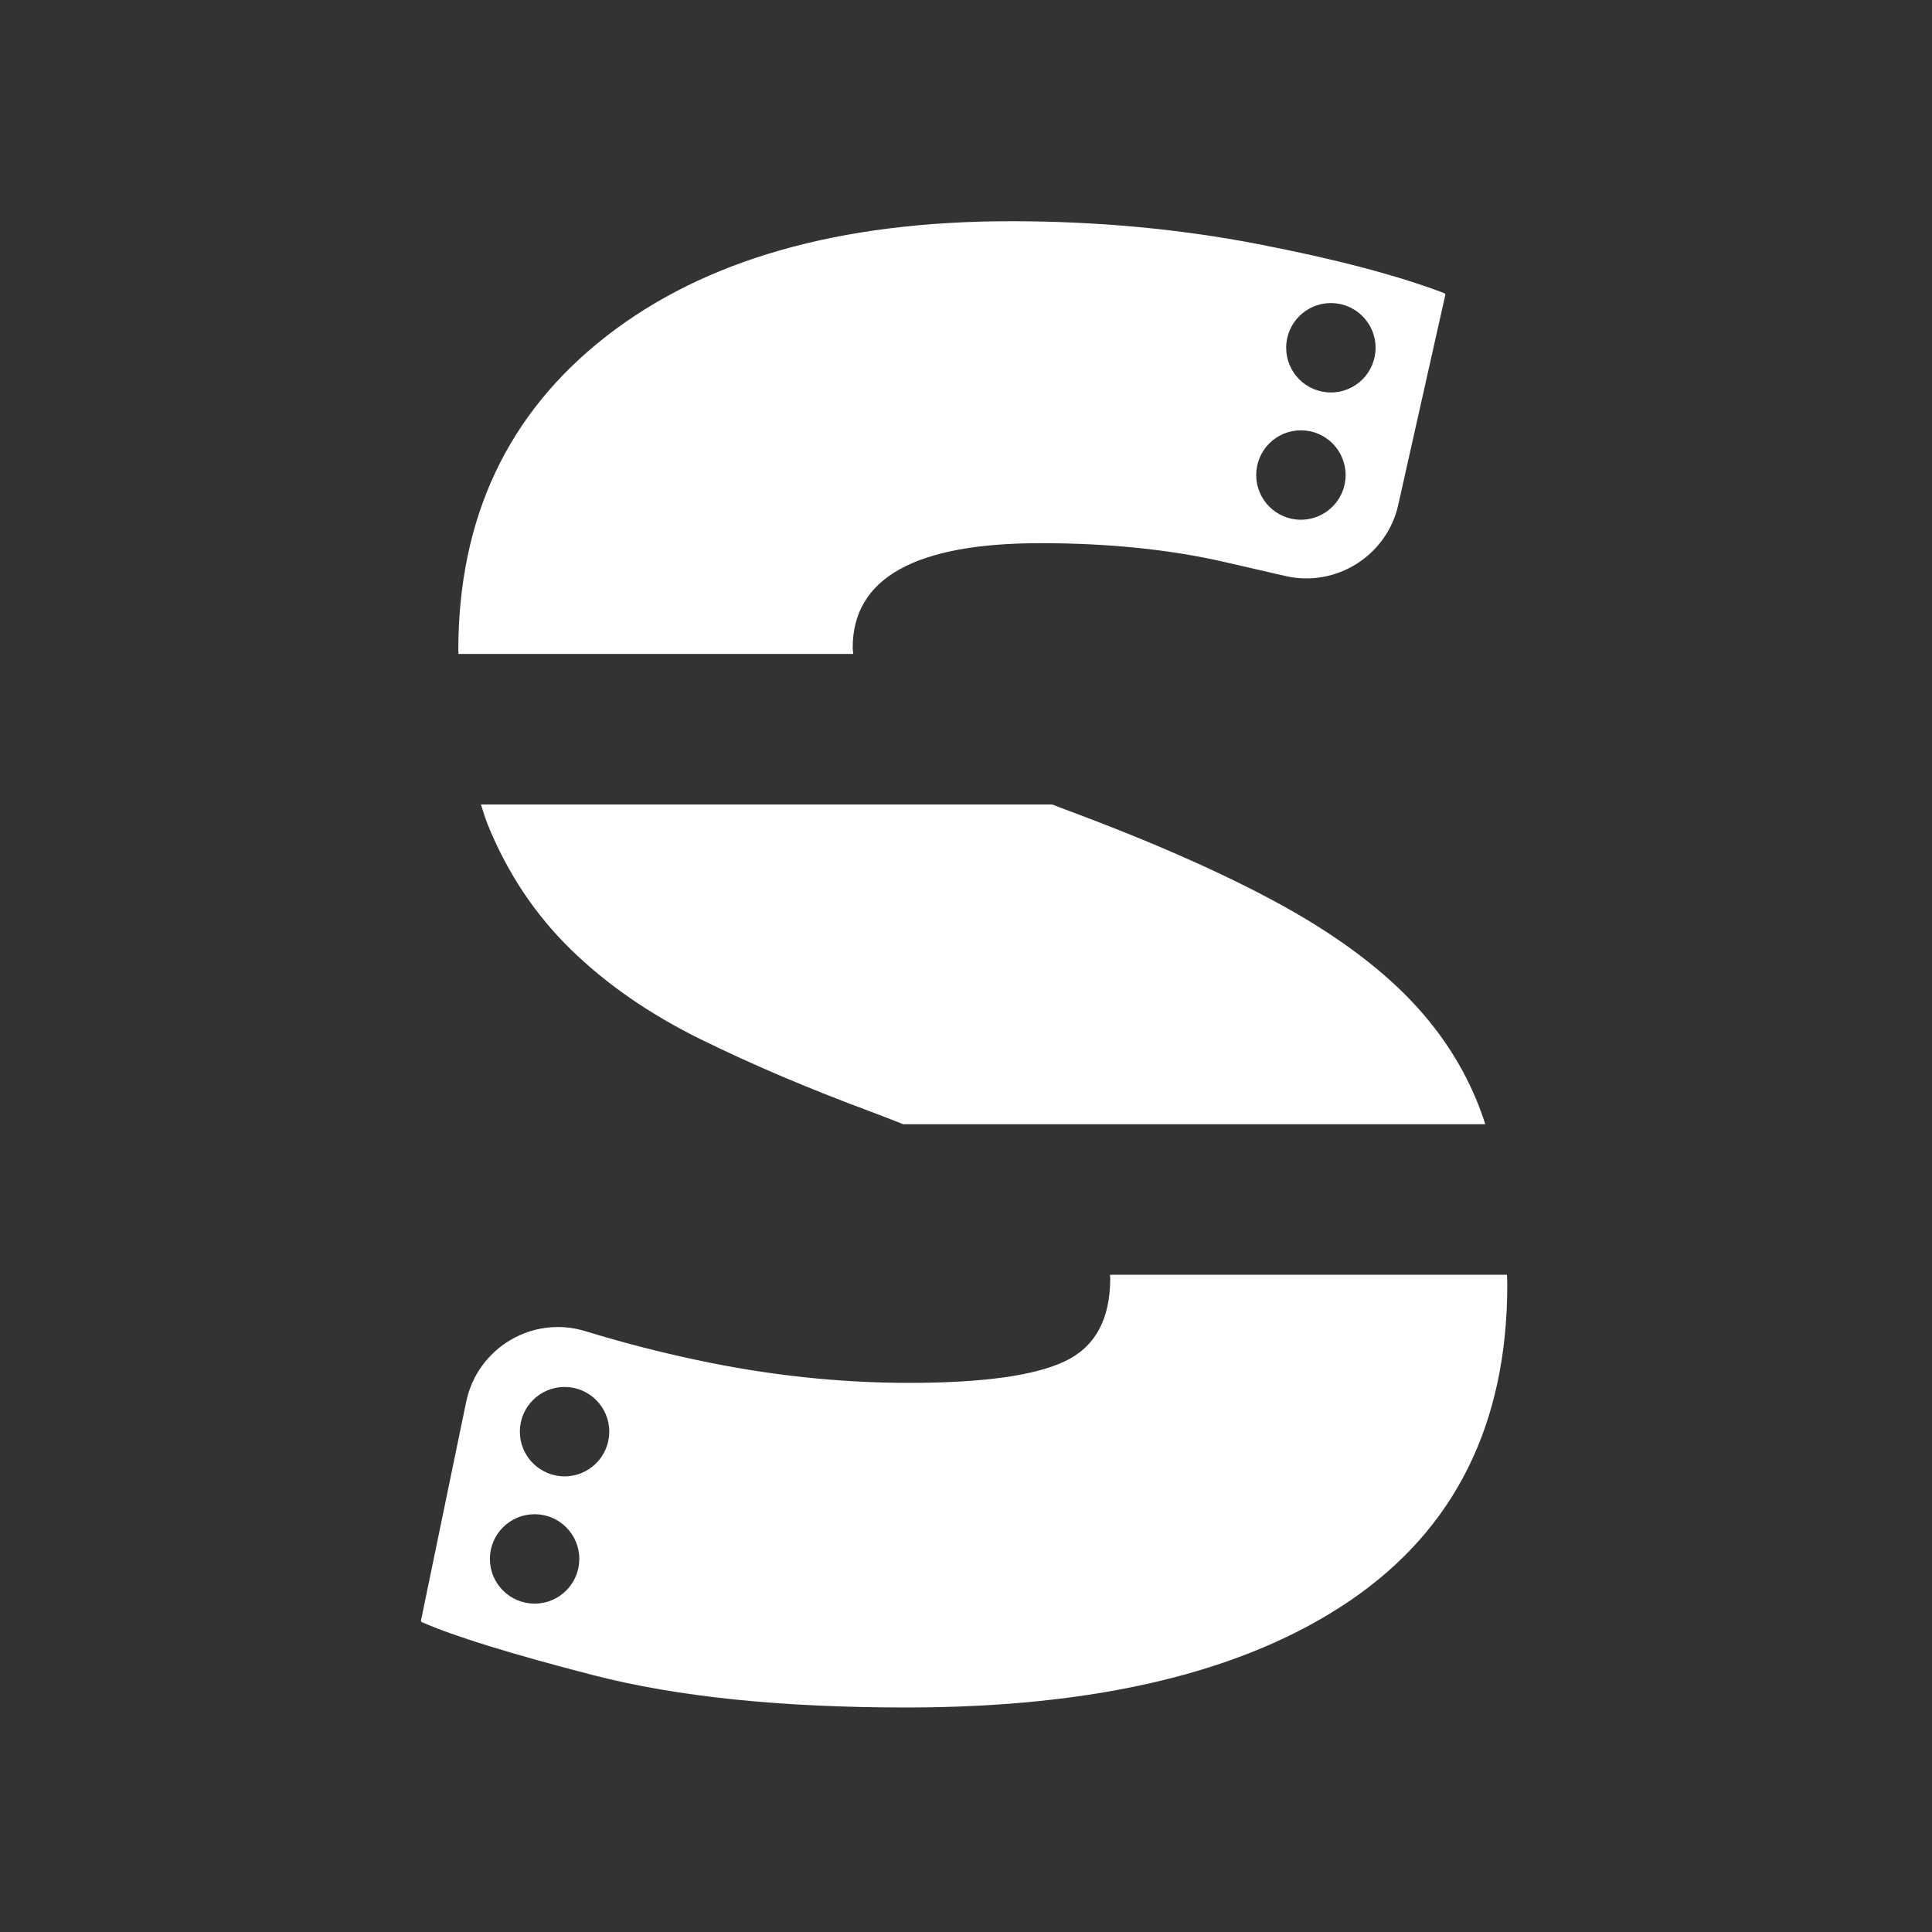
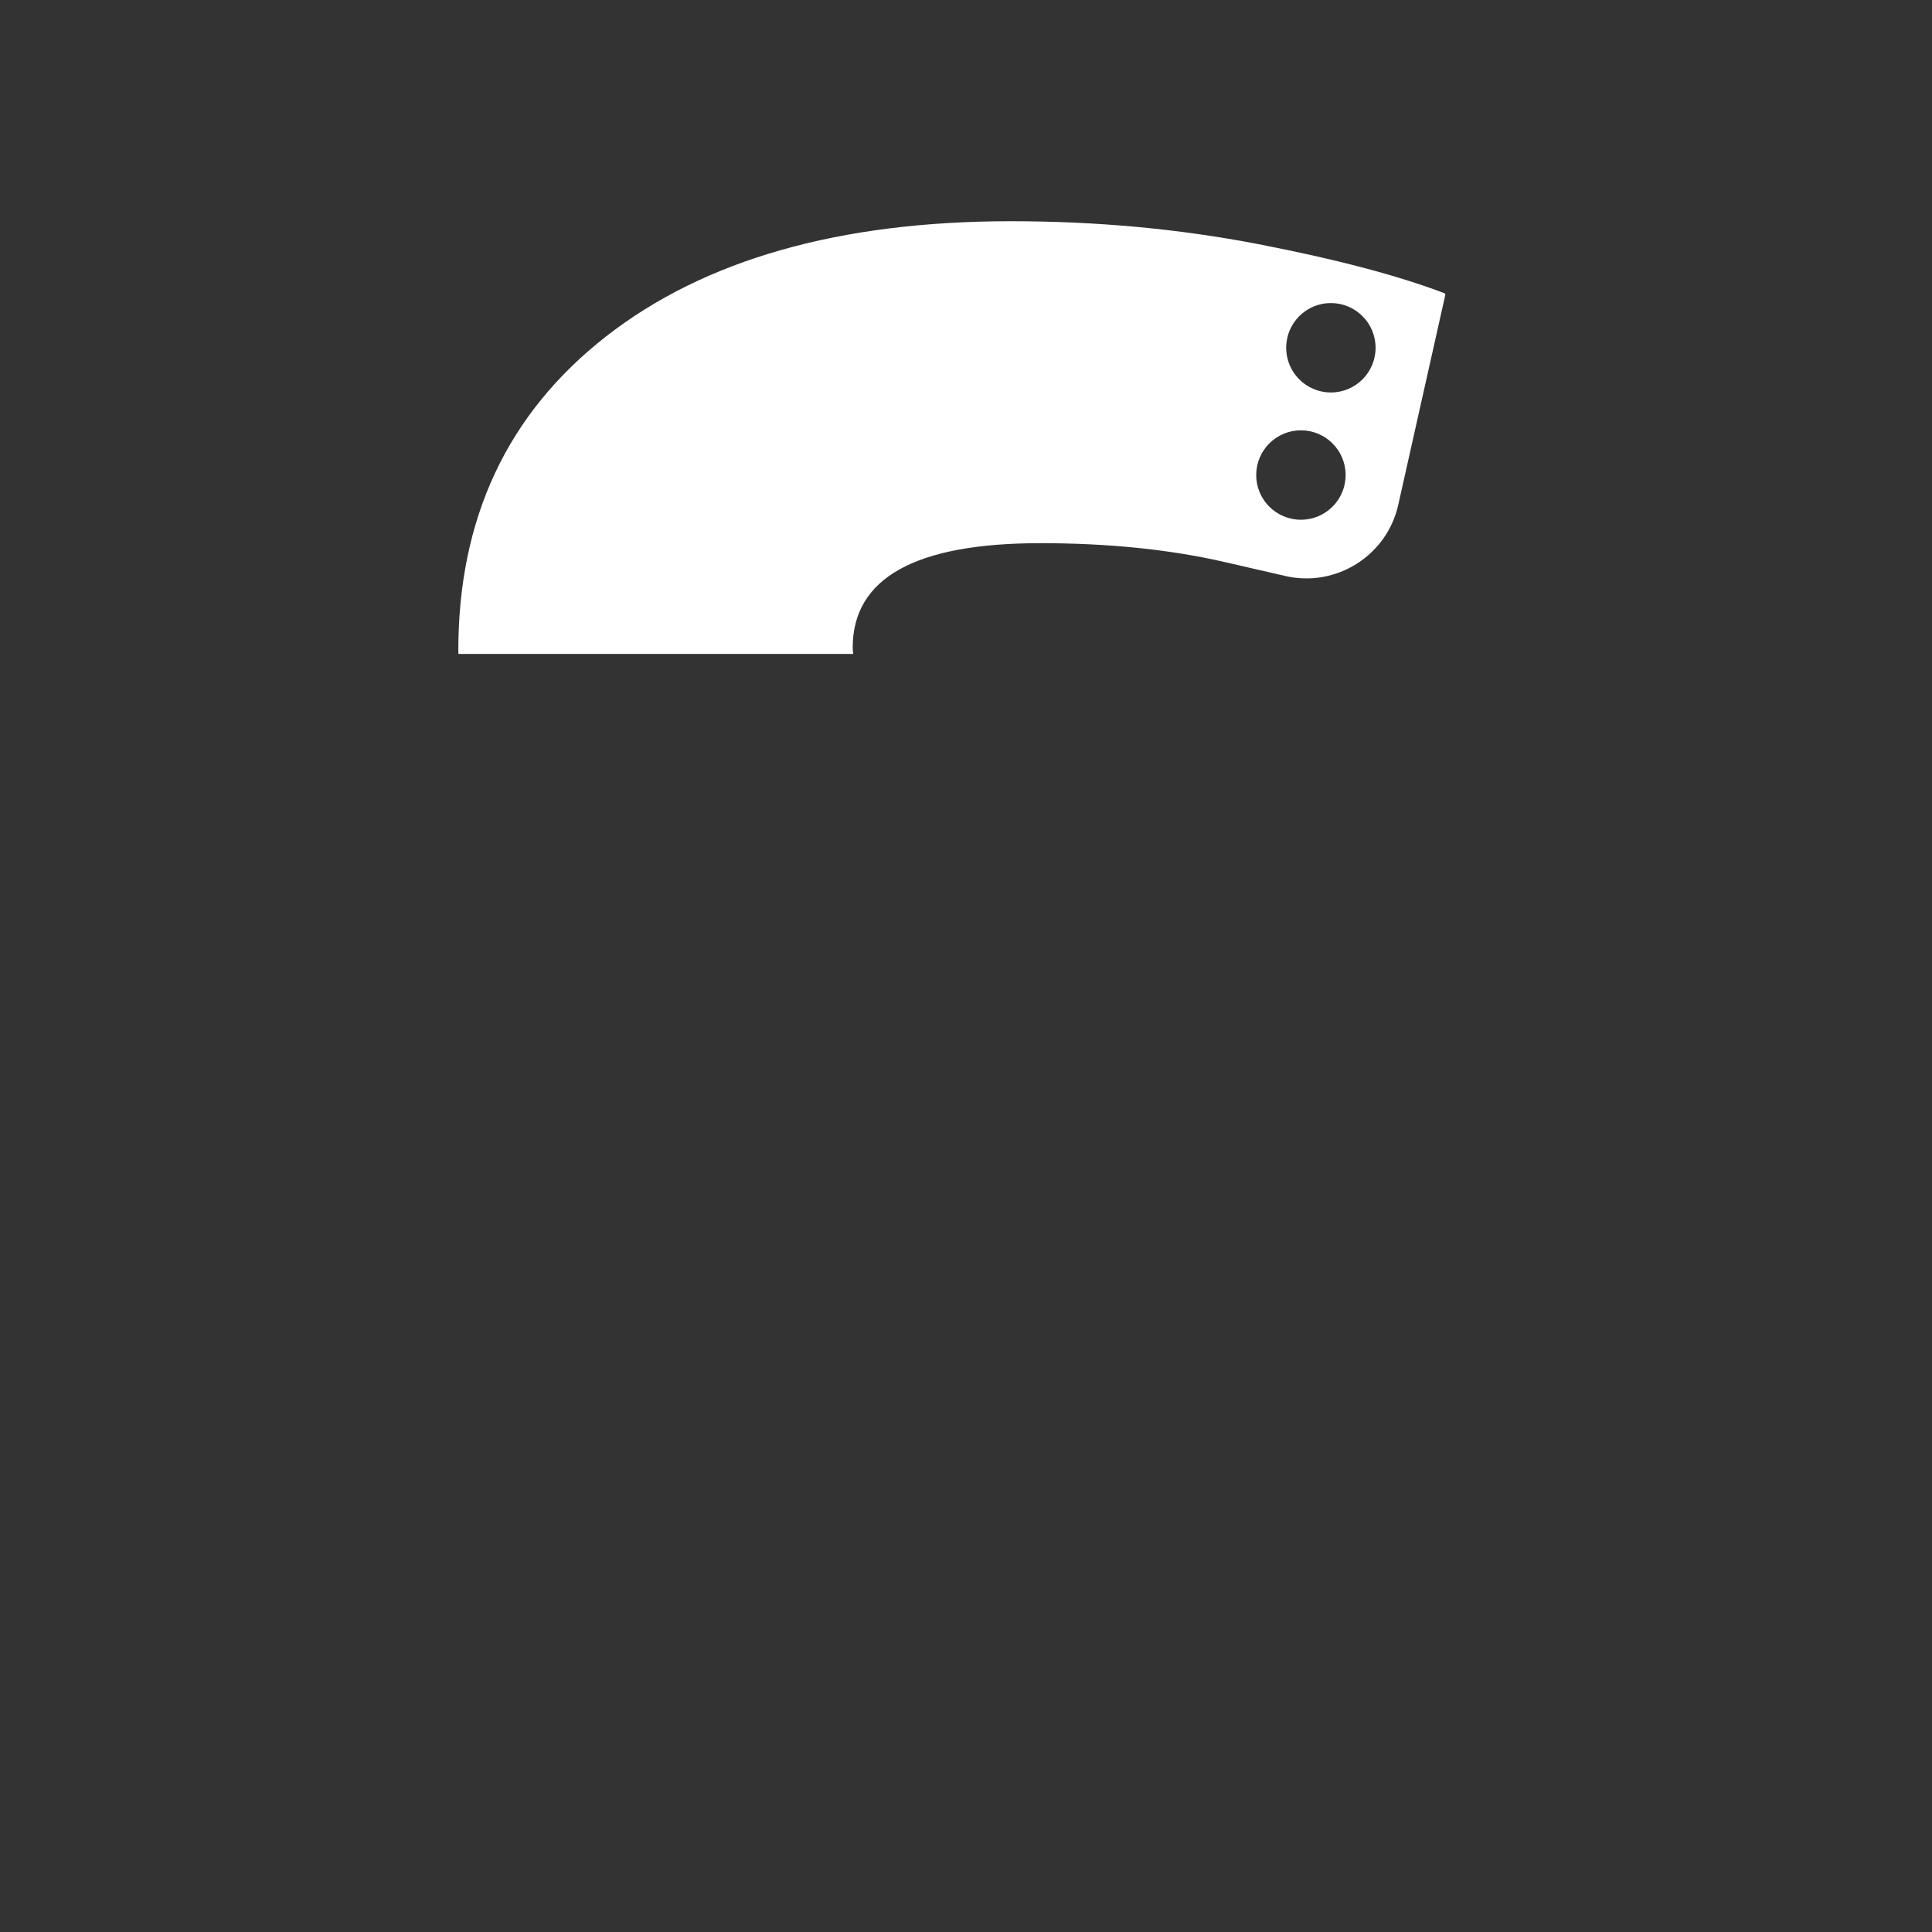
<svg xmlns="http://www.w3.org/2000/svg" version="1.1" id="Livello_1" x="0px" y="0px" viewBox="0 0 283.465 283.465" xml:space="preserve">
  <rect x="0" y="0" width="283.465" height="283.465" fill="#333333" stroke="none" />
  <g>
    <path fill="#FFFFFF" d="M125.187,95.95c-0.014-0.31-0.079-0.586-0.079-0.905c0-10.237,9.182-15.35,27.553-15.35 c9.97,0,18.955,0.921,26.963,2.753l8.97,2.065c7.437,1.711,14.887-2.98,16.556-10.427l6.901-30.79 c0.026-0.12-0.034-0.24-0.148-0.283c-6.805-2.593-15.924-4.997-27.359-7.208c-11.551-2.227-23.618-3.347-36.213-3.347 c-25.192,0-45.008,5.647-59.437,16.927c-14.435,11.287-21.649,26.637-21.649,46.053c0,0.177,0.018,0.335,0.019,0.512H125.187z M195.267,44.465c3.623,0,6.56,2.937,6.56,6.559c0,3.622-2.937,6.559-6.56,6.559c-3.622,0-6.558-2.937-6.558-6.559 C188.709,47.402,191.645,44.465,195.267,44.465 M190.871,63.138c3.623,0,6.56,2.937,6.56,6.56 c0,3.622-2.937,6.559-6.56,6.559c-3.622,0-6.559-2.937-6.559-6.559C184.312,66.075,187.249,63.138,190.871,63.138" />
-     <path fill="#FFFFFF" d="M221.108,187.034h-58.254c0.008,0.173,0.04,0.34,0.04,0.514c0,6.038-2.232,10.104-6.691,12.2 c-4.465,2.102-12.073,3.147-22.831,3.147c-10.233,0-20.602-1.109-31.095-3.344c-5.541-1.175-11.008-2.59-16.402-4.243 c-7.747-2.374-15.843,2.459-17.483,10.394l-6.618,32.03c-0.023,0.114,0.028,0.227,0.134,0.274 c4.756,2.09,13.161,4.684,25.214,7.795c12.202,3.15,27.486,4.724,45.857,4.724c28.076,0,49.793-5.241,65.145-15.709 c15.351-10.473,23.026-25.923,23.026-46.347C221.15,187.976,221.115,187.52,221.108,187.034 M78.438,235.286 c-3.623,0-6.559-2.937-6.559-6.56c0-3.622,2.936-6.558,6.559-6.558c3.622,0,6.559,2.936,6.559,6.558 C84.996,232.349,82.059,235.286,78.438,235.286 M82.834,216.613c-3.623,0-6.56-2.938-6.56-6.56 c0-3.622,2.937-6.558,6.56-6.558c3.623,0,6.559,2.936,6.559,6.558C89.392,213.675,86.457,216.613,82.834,216.613" />
-     <path fill="#FFFFFF" d="M188.086,132.827c-8.401-4.626-19.028-9.326-31.883-14.09c-0.631-0.237-1.199-0.464-1.807-0.699h-83.835 c0.335,0.998,0.627,2.038,1.014,2.984c2.884,7.087,6.95,13.187,12.201,18.306c5.248,5.117,11.613,9.515,19.092,13.186 c7.478,3.676,15.805,7.222,24.995,10.627c1.614,0.612,3.16,1.211,4.662,1.804h85.402c-2-6.246-5.299-11.966-9.962-17.124 C203.107,142.459,196.482,137.458,188.086,132.827" />
  </g>
</svg>